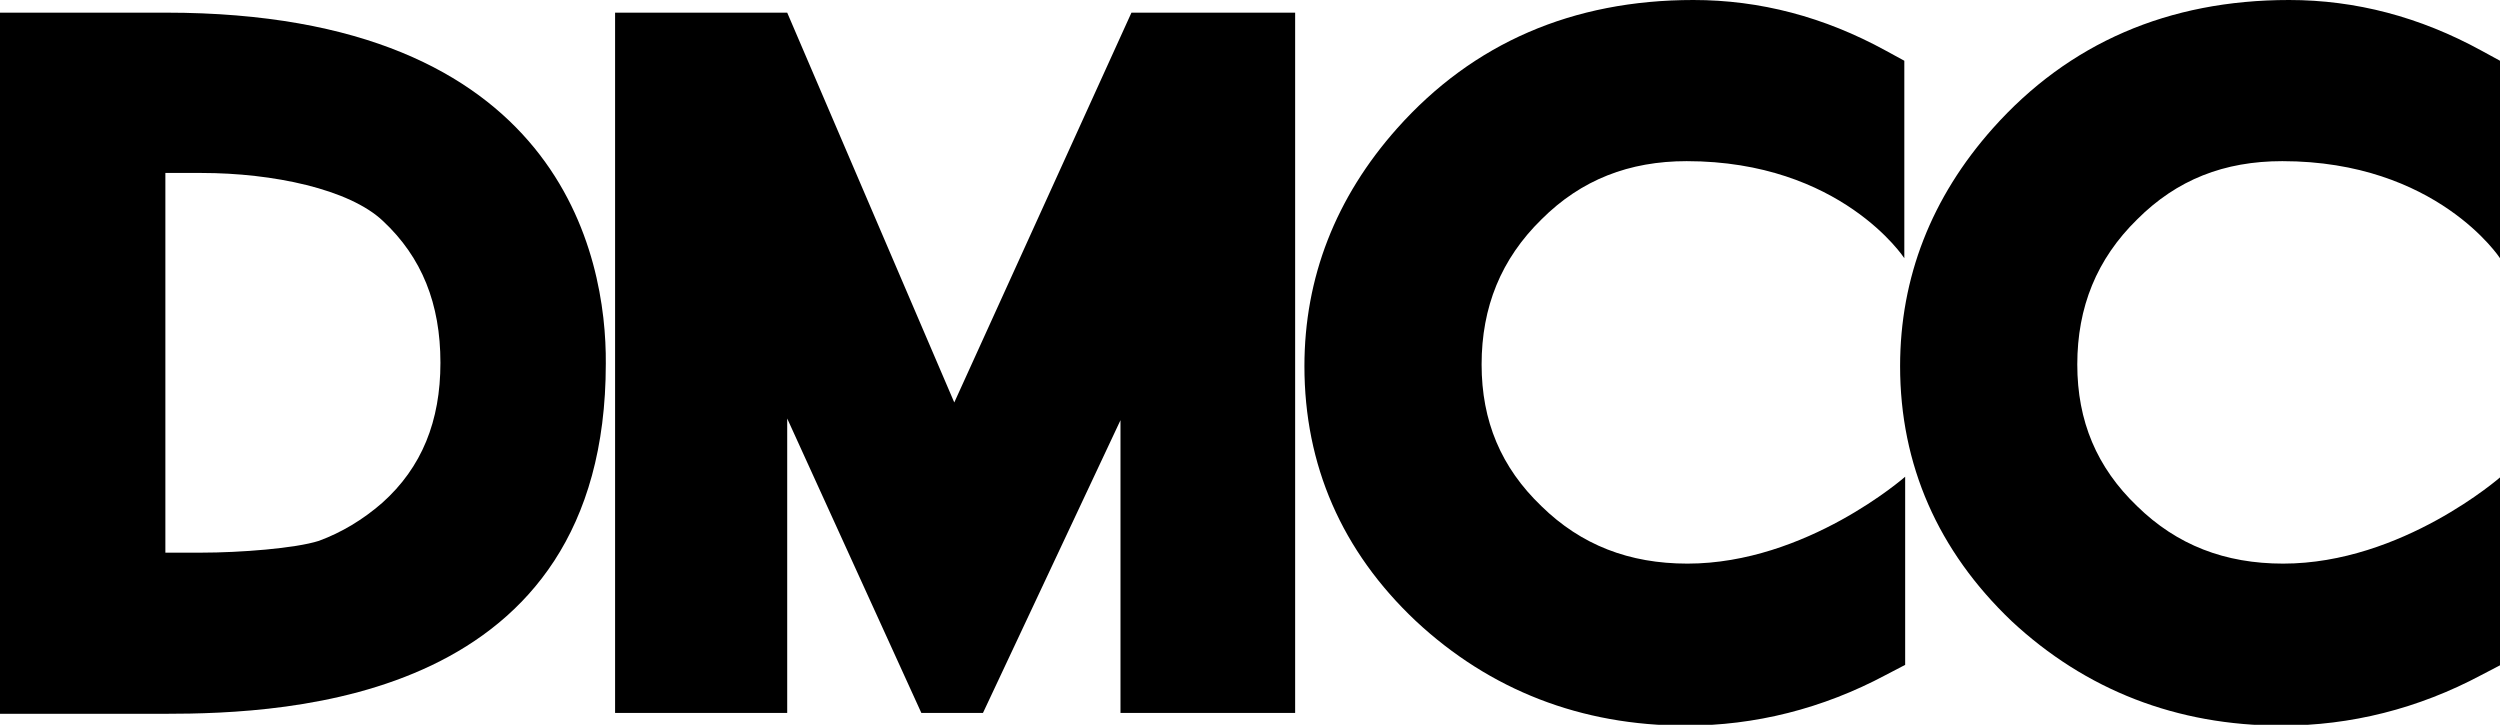
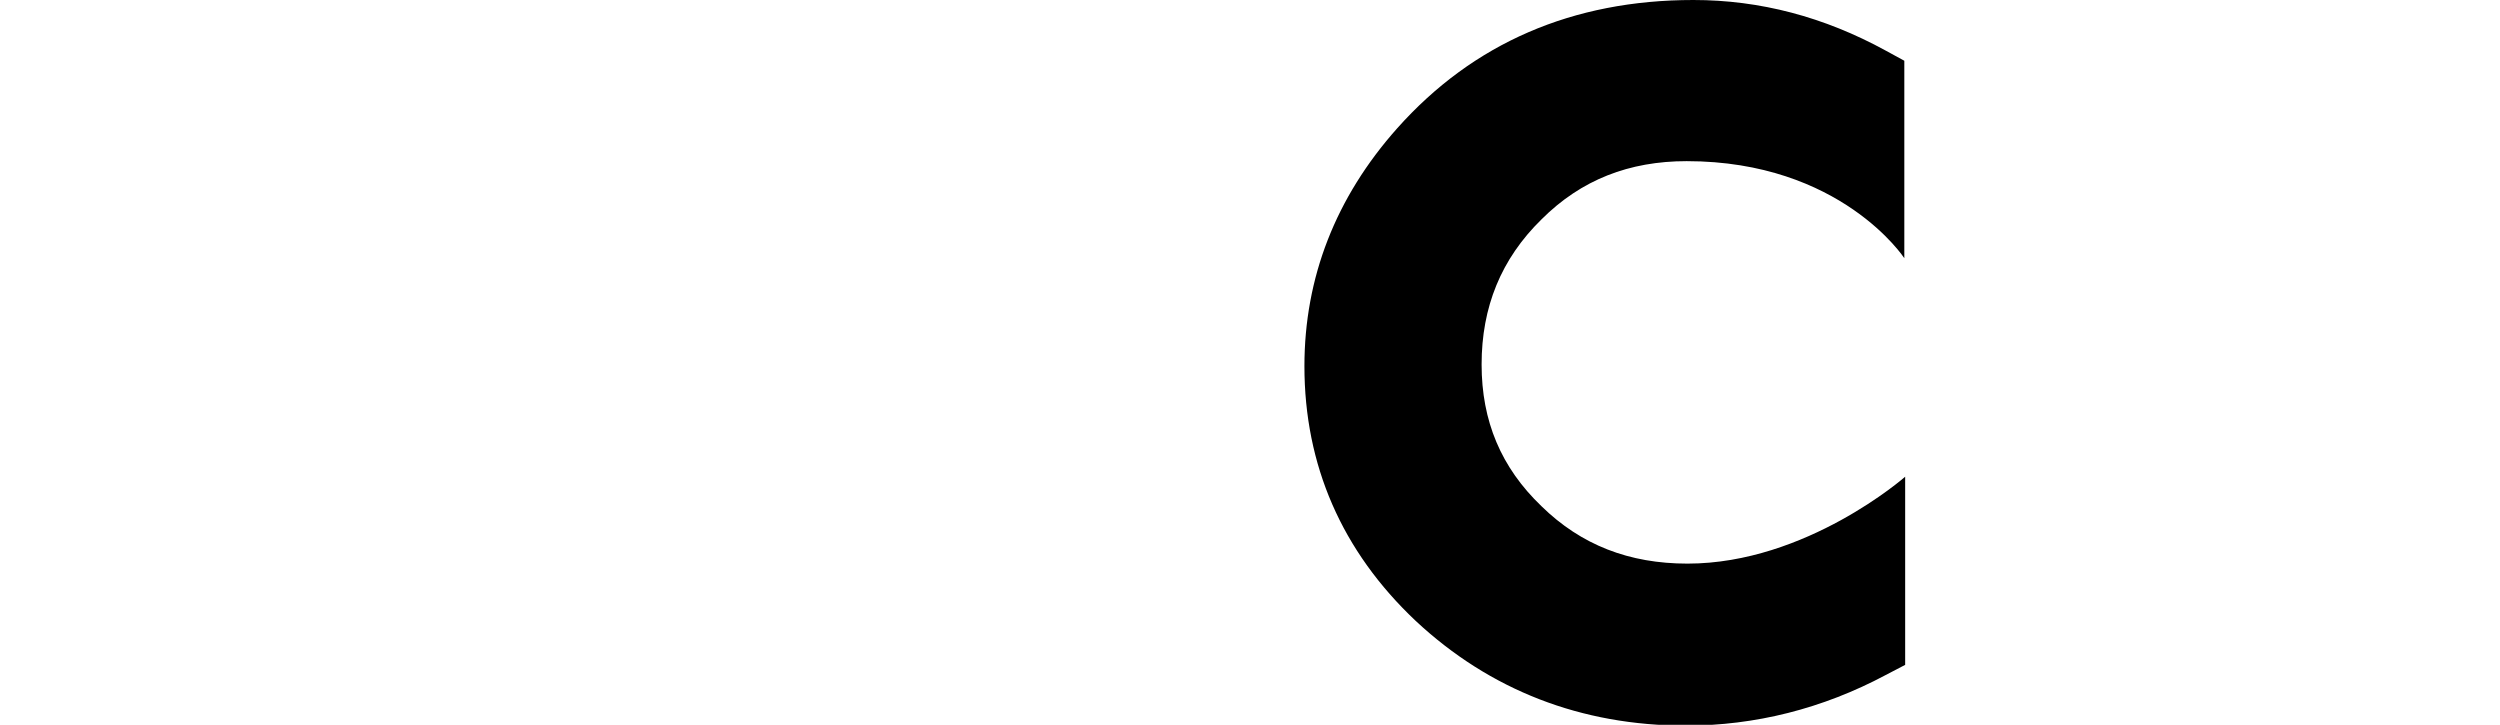
<svg xmlns="http://www.w3.org/2000/svg" version="1.1" id="Layer_1" x="0px" y="0px" viewBox="0 0 296.3 85.9" style="enable-background:new 0 0 296.3 85.9;">
  <g>
-     <path d="M19.7,1.5H0v83.1h19.5c14.7,0,52.3-1.5,52.3-41.5C71.9,30.4,66.5,1.5,19.7,1.5 M23.9,65.5h-4.3v-45h4.3&#10;  c8.4,0,17.5,1.9,21.5,5.7C50,30.5,52.2,36,52.2,43c0,6.9-2.2,12.4-6.9,16.6c-2.3,2-4.8,3.5-7.5,4.5C35,65,28.4,65.5,23.9,65.5" />
    <path d="M199.9,19.1c18.3,0,25.8,11.5,25.8,11.5V7.2L223.5,6c-7.3-4-14.9-6-22.8-6c-14.3,0-26.1,5.1-35.1,15.2&#10;  c-7.3,8.2-11,17.7-11,28.2c0,11.7,4.4,21.9,13.2,30.2c8.8,8.2,19.6,12.4,32,12.4c8.2,0,16.2-2,23.7-6l2.3-1.2V56.5&#10;  c0,0-11.7,10.3-25.8,10.3c-6.9,0-12.6-2.2-17.3-6.8c-4.8-4.6-7.1-10.1-7.1-16.8c0-6.8,2.3-12.5,7.1-17.2&#10;  C187.4,21.3,193.1,19.1,199.9,19.1" />
-     <path d="M270.5,19.1c18.3,0,25.8,11.5,25.8,11.5V7.2L294.1,6c-7.3-4-14.9-6-22.8-6c-14.3,0-26.1,5.1-35.1,15.2&#10;  c-7.3,8.2-11,17.7-11,28.2c0,11.7,4.5,21.9,13.2,30.2c8.8,8.2,19.6,12.4,32,12.4c8.2,0,16.2-2,23.7-6l2.3-1.2V56.5&#10;  c0,0-11.7,10.3-25.8,10.3c-6.9,0-12.6-2.2-17.3-6.8c-4.8-4.6-7.1-10.1-7.1-16.8c0-6.8,2.3-12.5,7.1-17.2&#10;  C258,21.3,263.6,19.1,270.5,19.1" />
-     <polygon points="113.1,47.7 93.3,1.5 72.9,1.5 72.9,84.5 93.3,84.5 93.3,49.6 109.2,84.5 116.5,84.5 132.8,49.8 132.8,84.5 &#10;  153.5,84.5 153.5,1.5 134.1,1.5" />
  </g>
</svg>